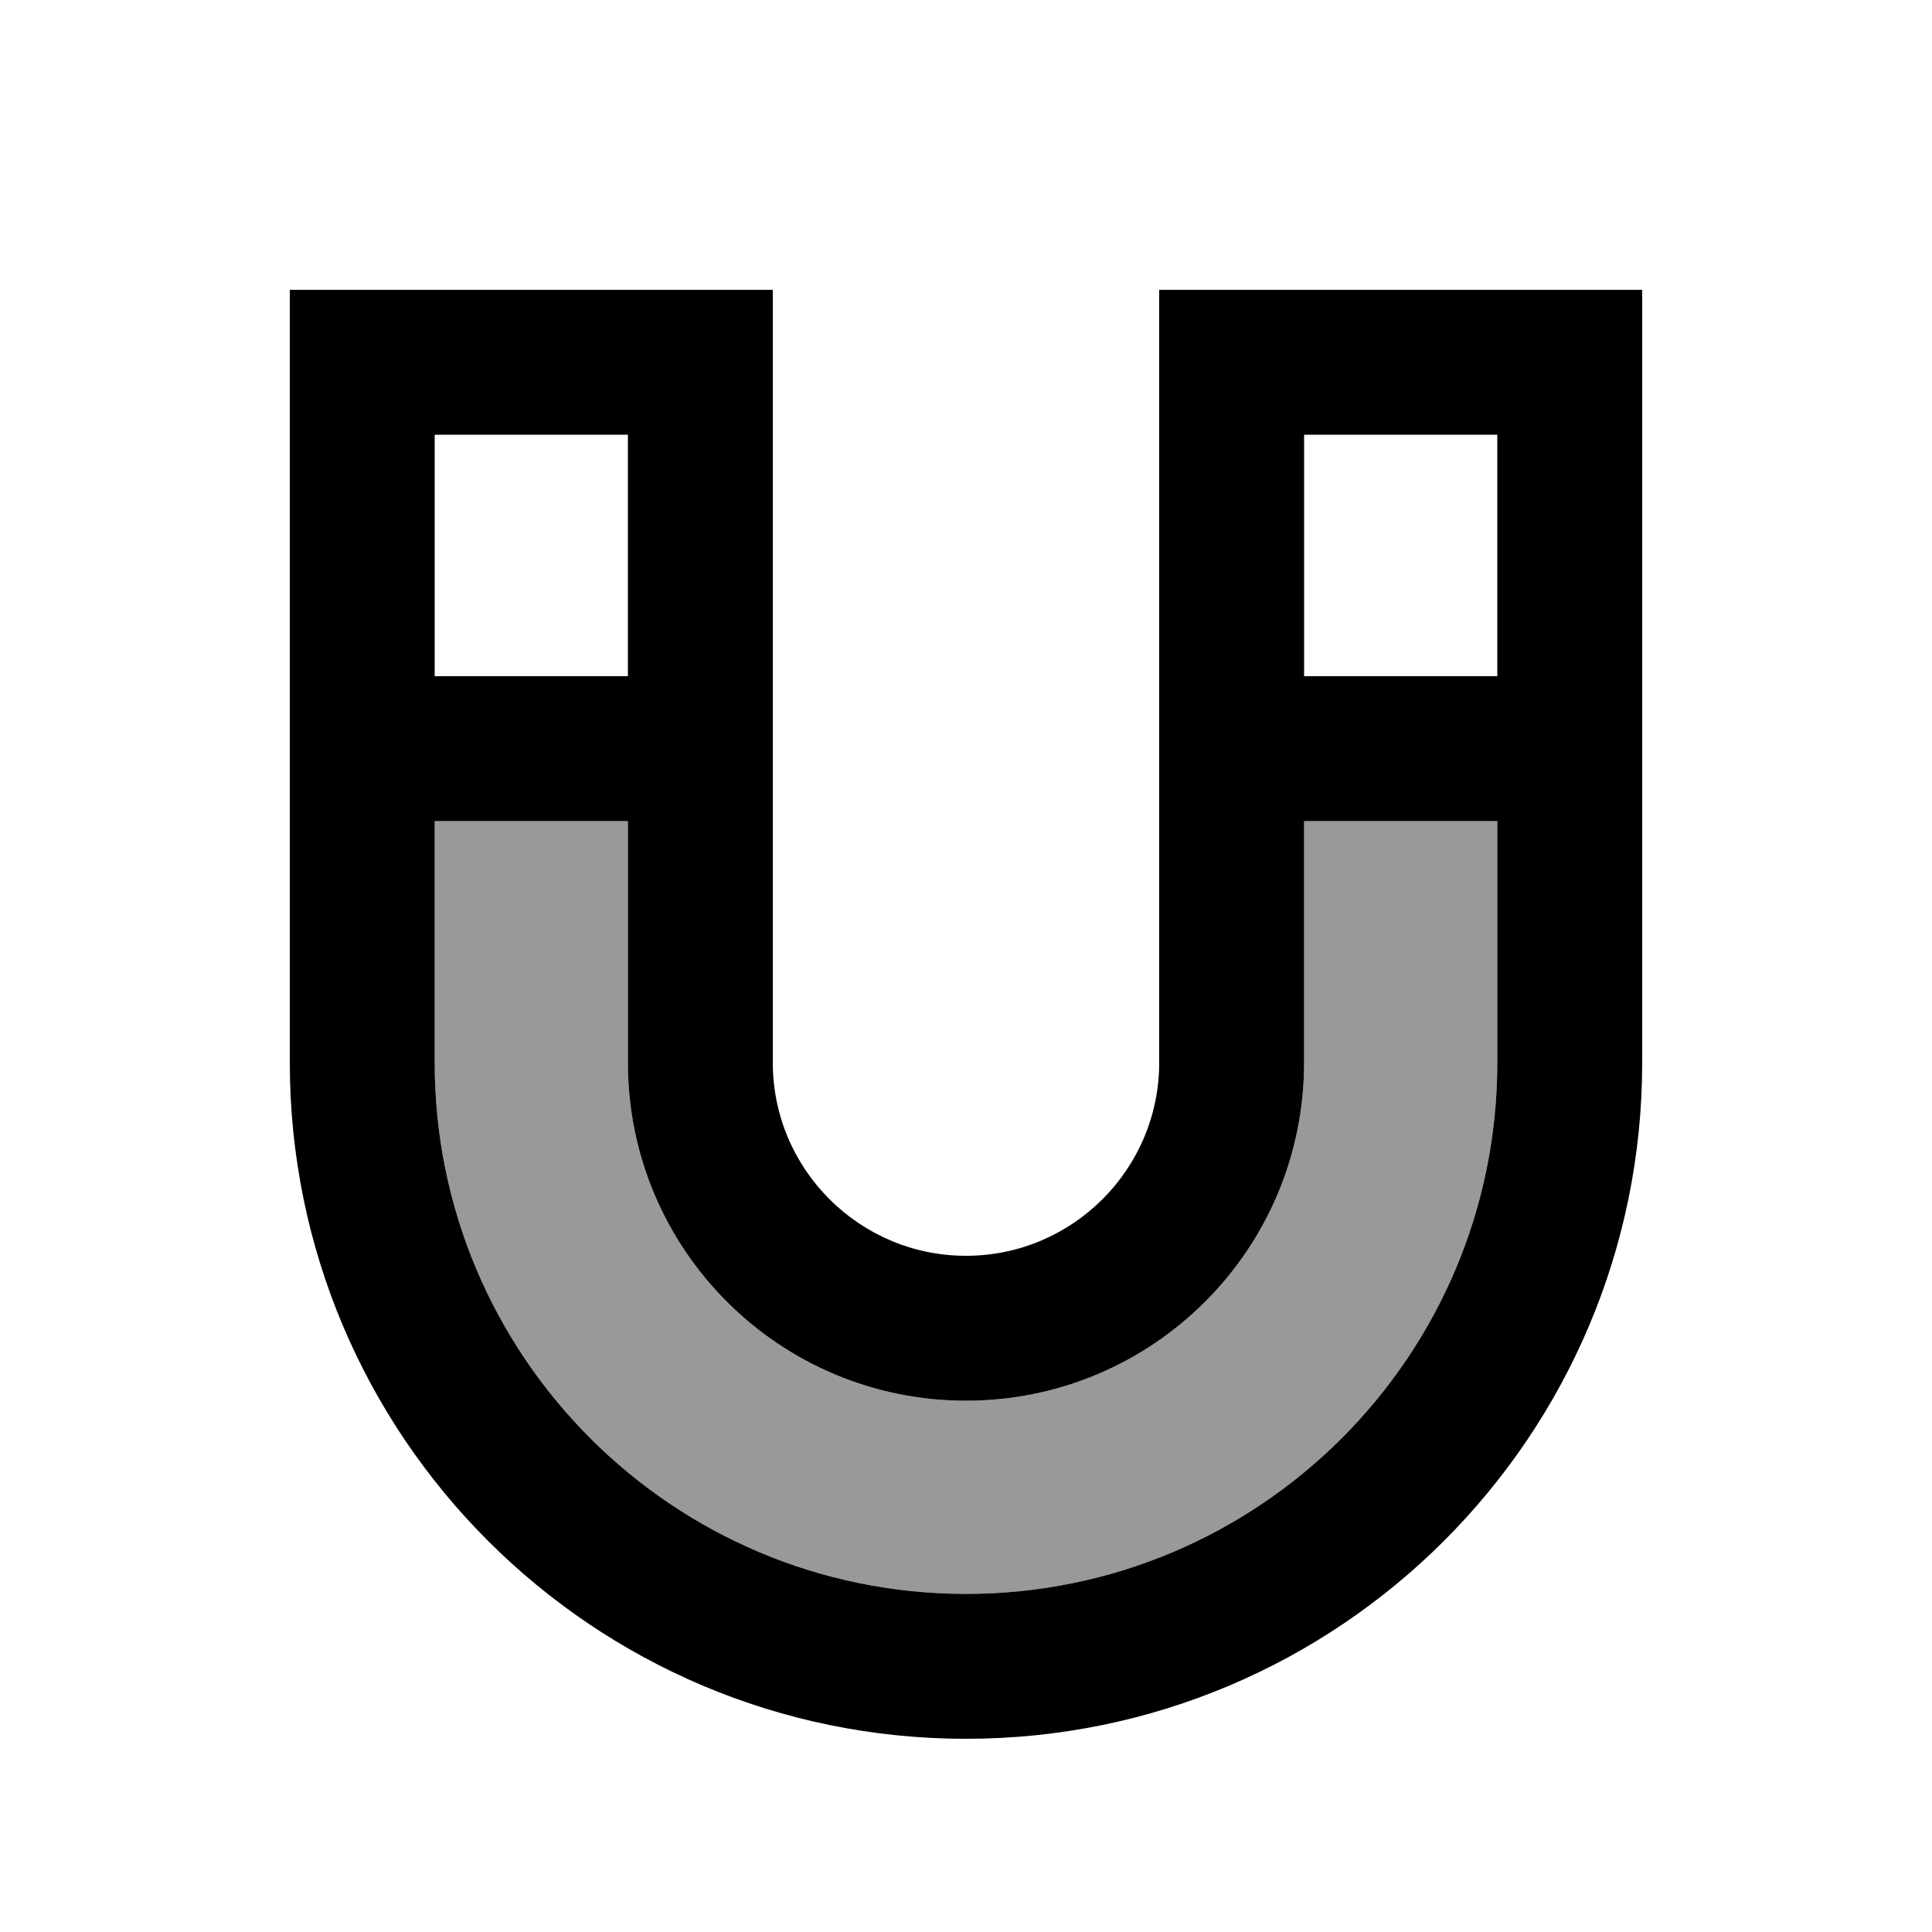
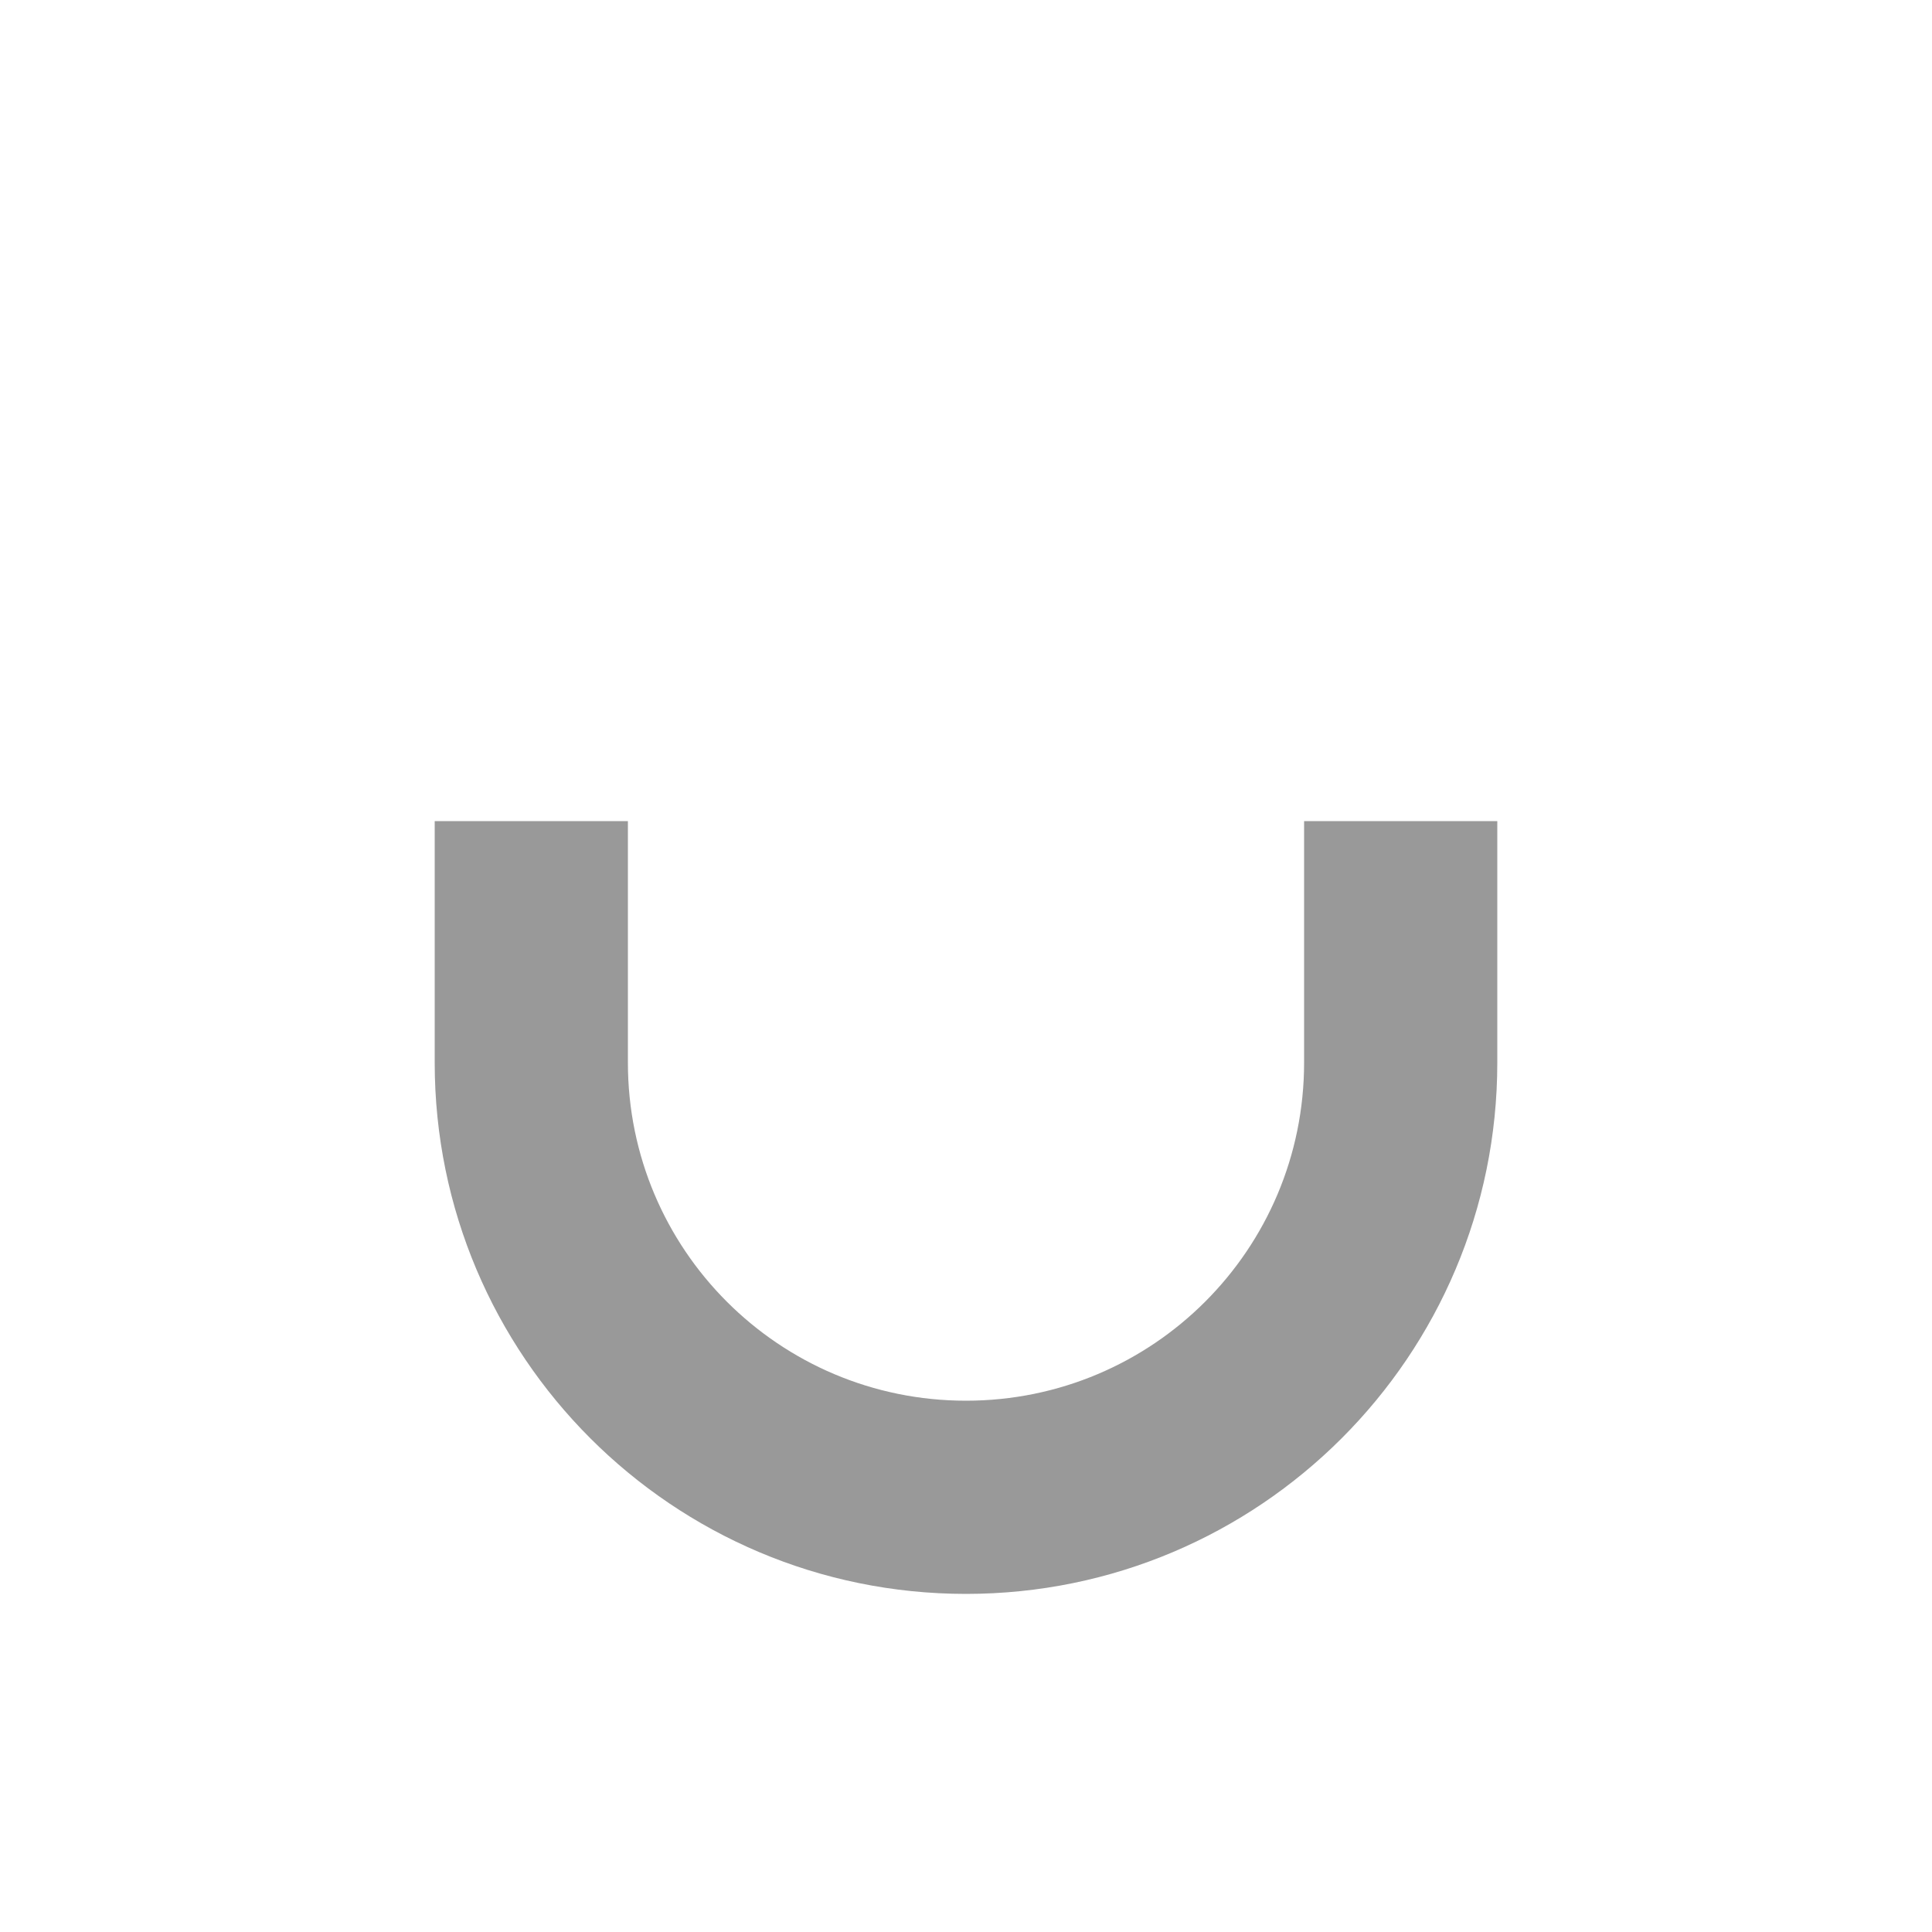
<svg xmlns="http://www.w3.org/2000/svg" viewBox="0 0 640 640">
  <path opacity=".4" fill="currentColor" d="M144 272L144 352C144 449.2 222.8 528 320 528C417.2 528 496 449.2 496 352L496 272L432 272L432 352C432 413.9 381.9 464 320 464C258.1 464 208 413.9 208 352L208 272L144 272z" />
-   <path fill="currentColor" d="M96 96L256 96L256 352C256 387.3 284.7 416 320 416C355.3 416 384 387.3 384 352L384 96L544 96L544 352C544 475.7 443.7 576 320 576C196.3 576 96 475.7 96 352L96 96zM144 144L144 224L208 224L208 144L144 144zM144 352C144 449.2 222.8 528 320 528C417.2 528 496 449.2 496 352L496 272L432 272L432 352C432 413.9 381.9 464 320 464C258.1 464 208 413.9 208 352L208 272L144 272L144 352zM496 224L496 144L432 144L432 224L496 224z" />
</svg>